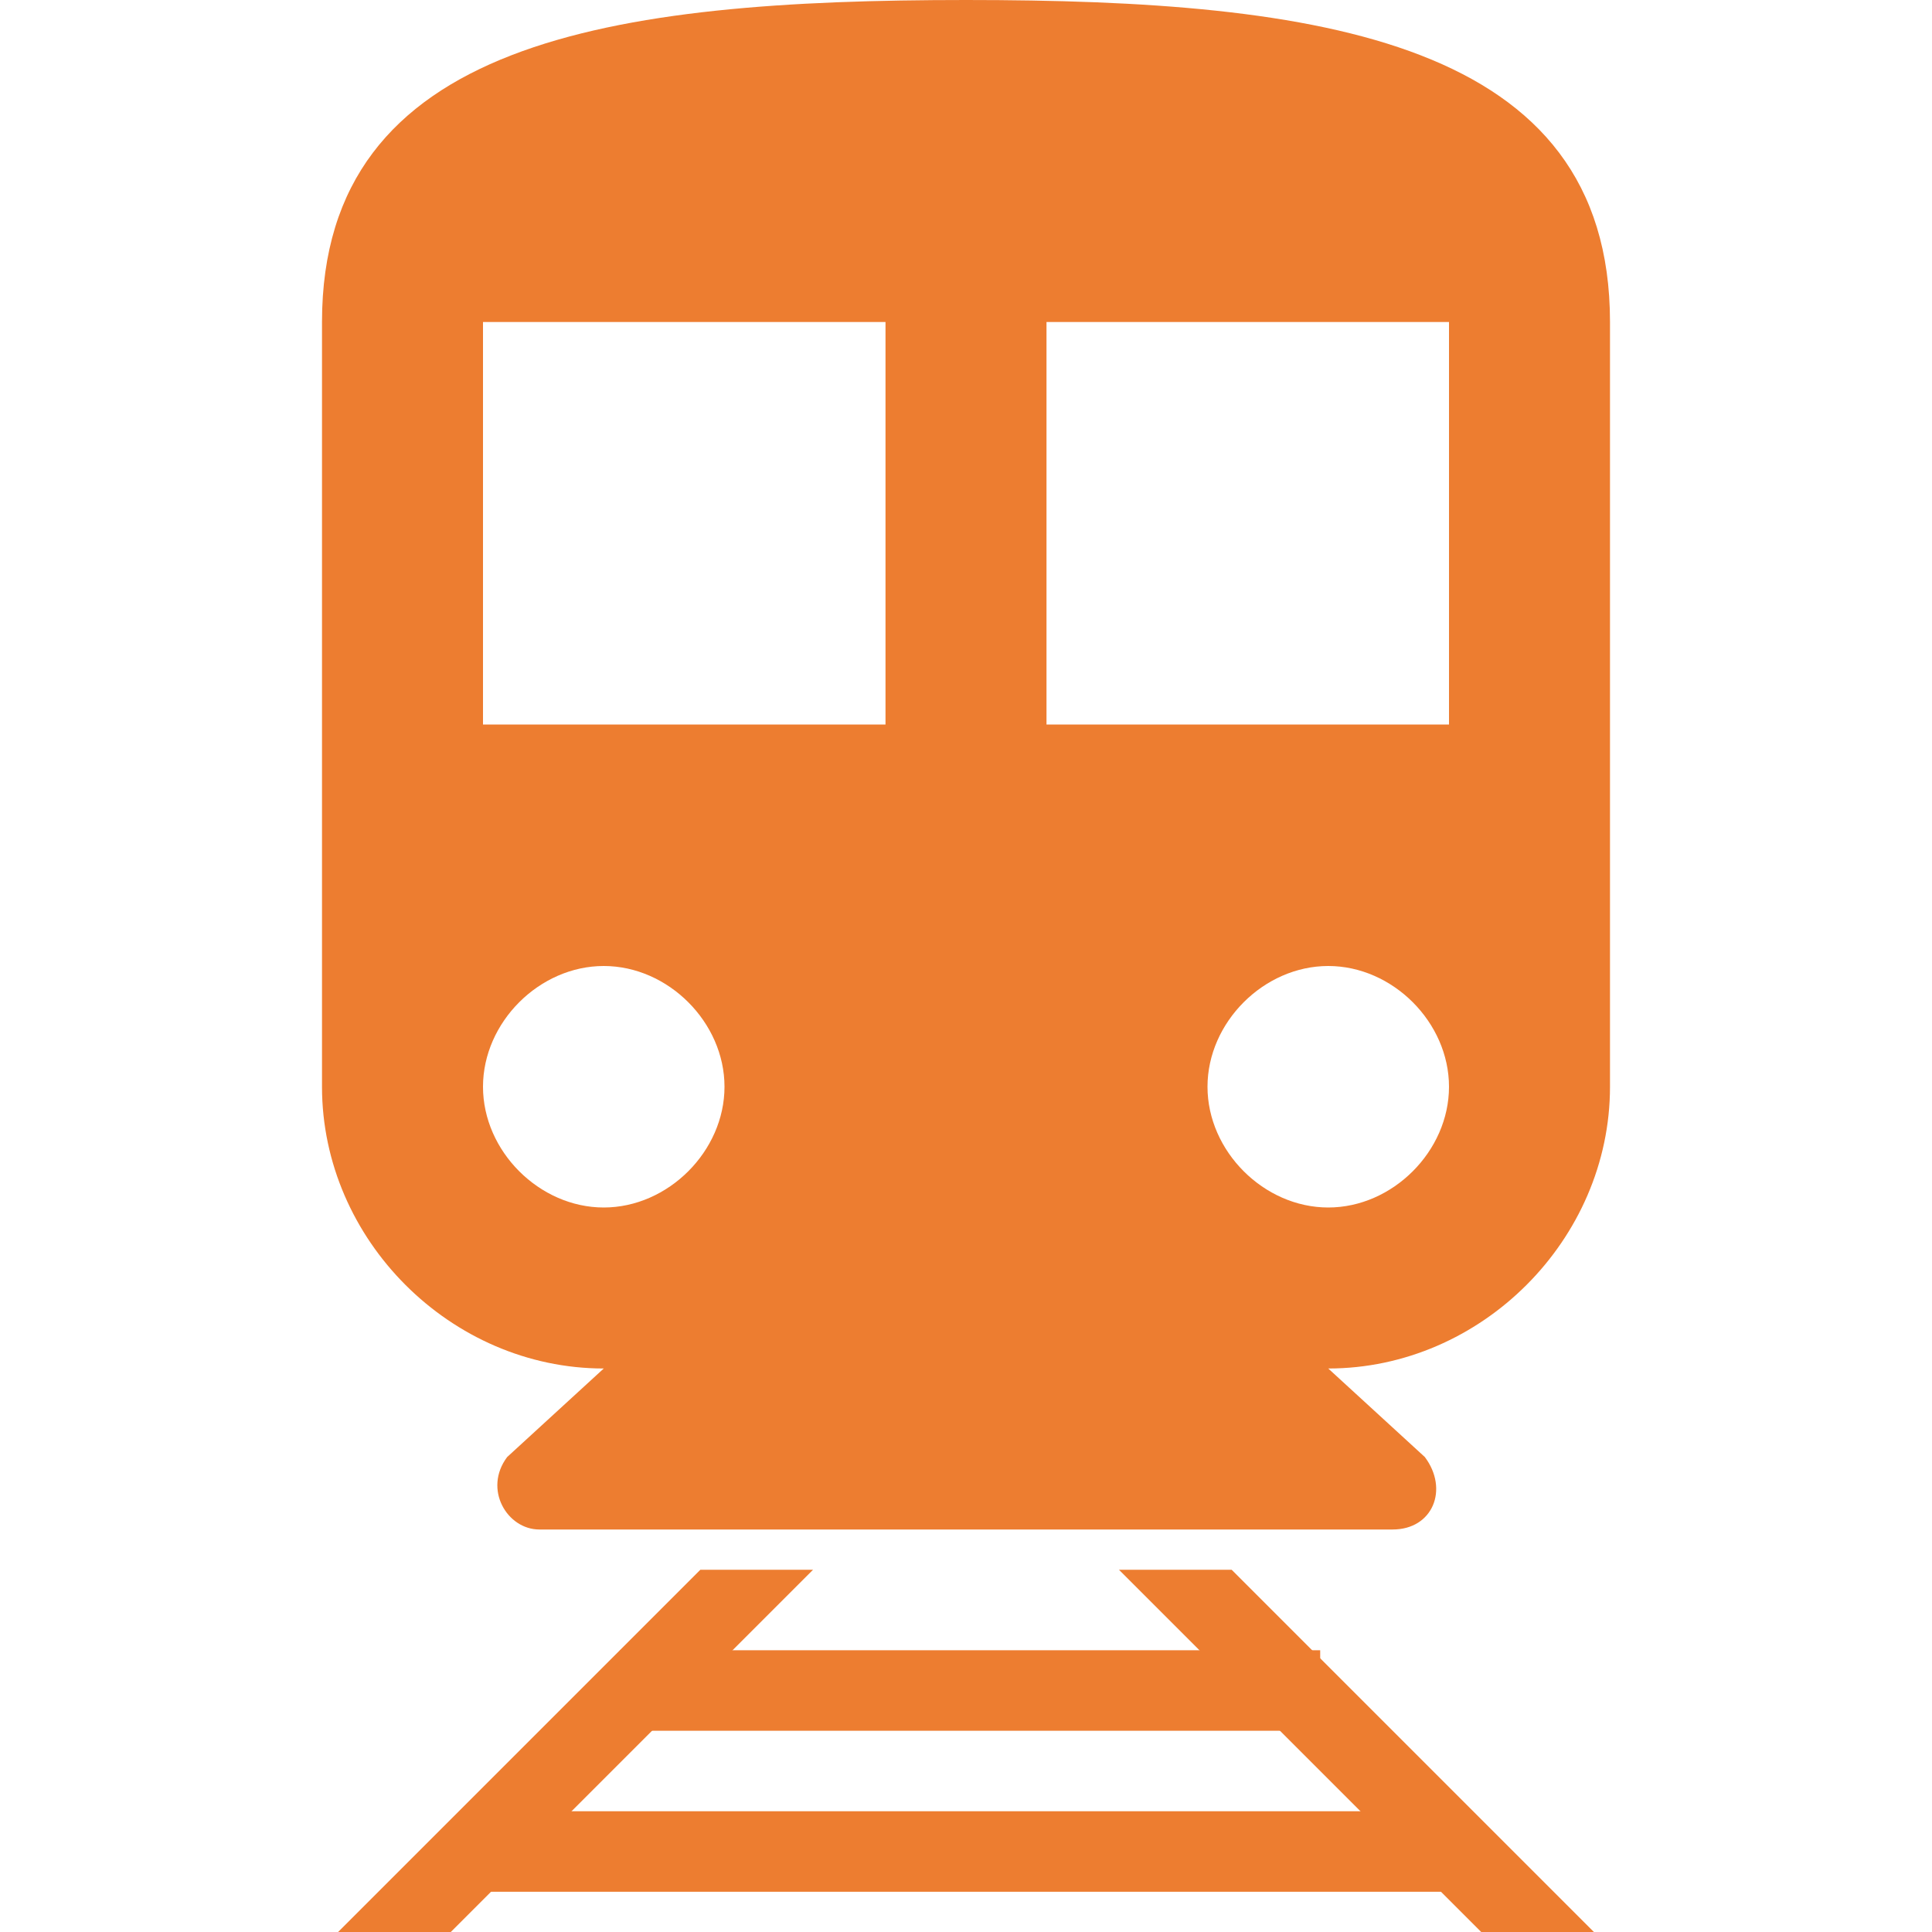
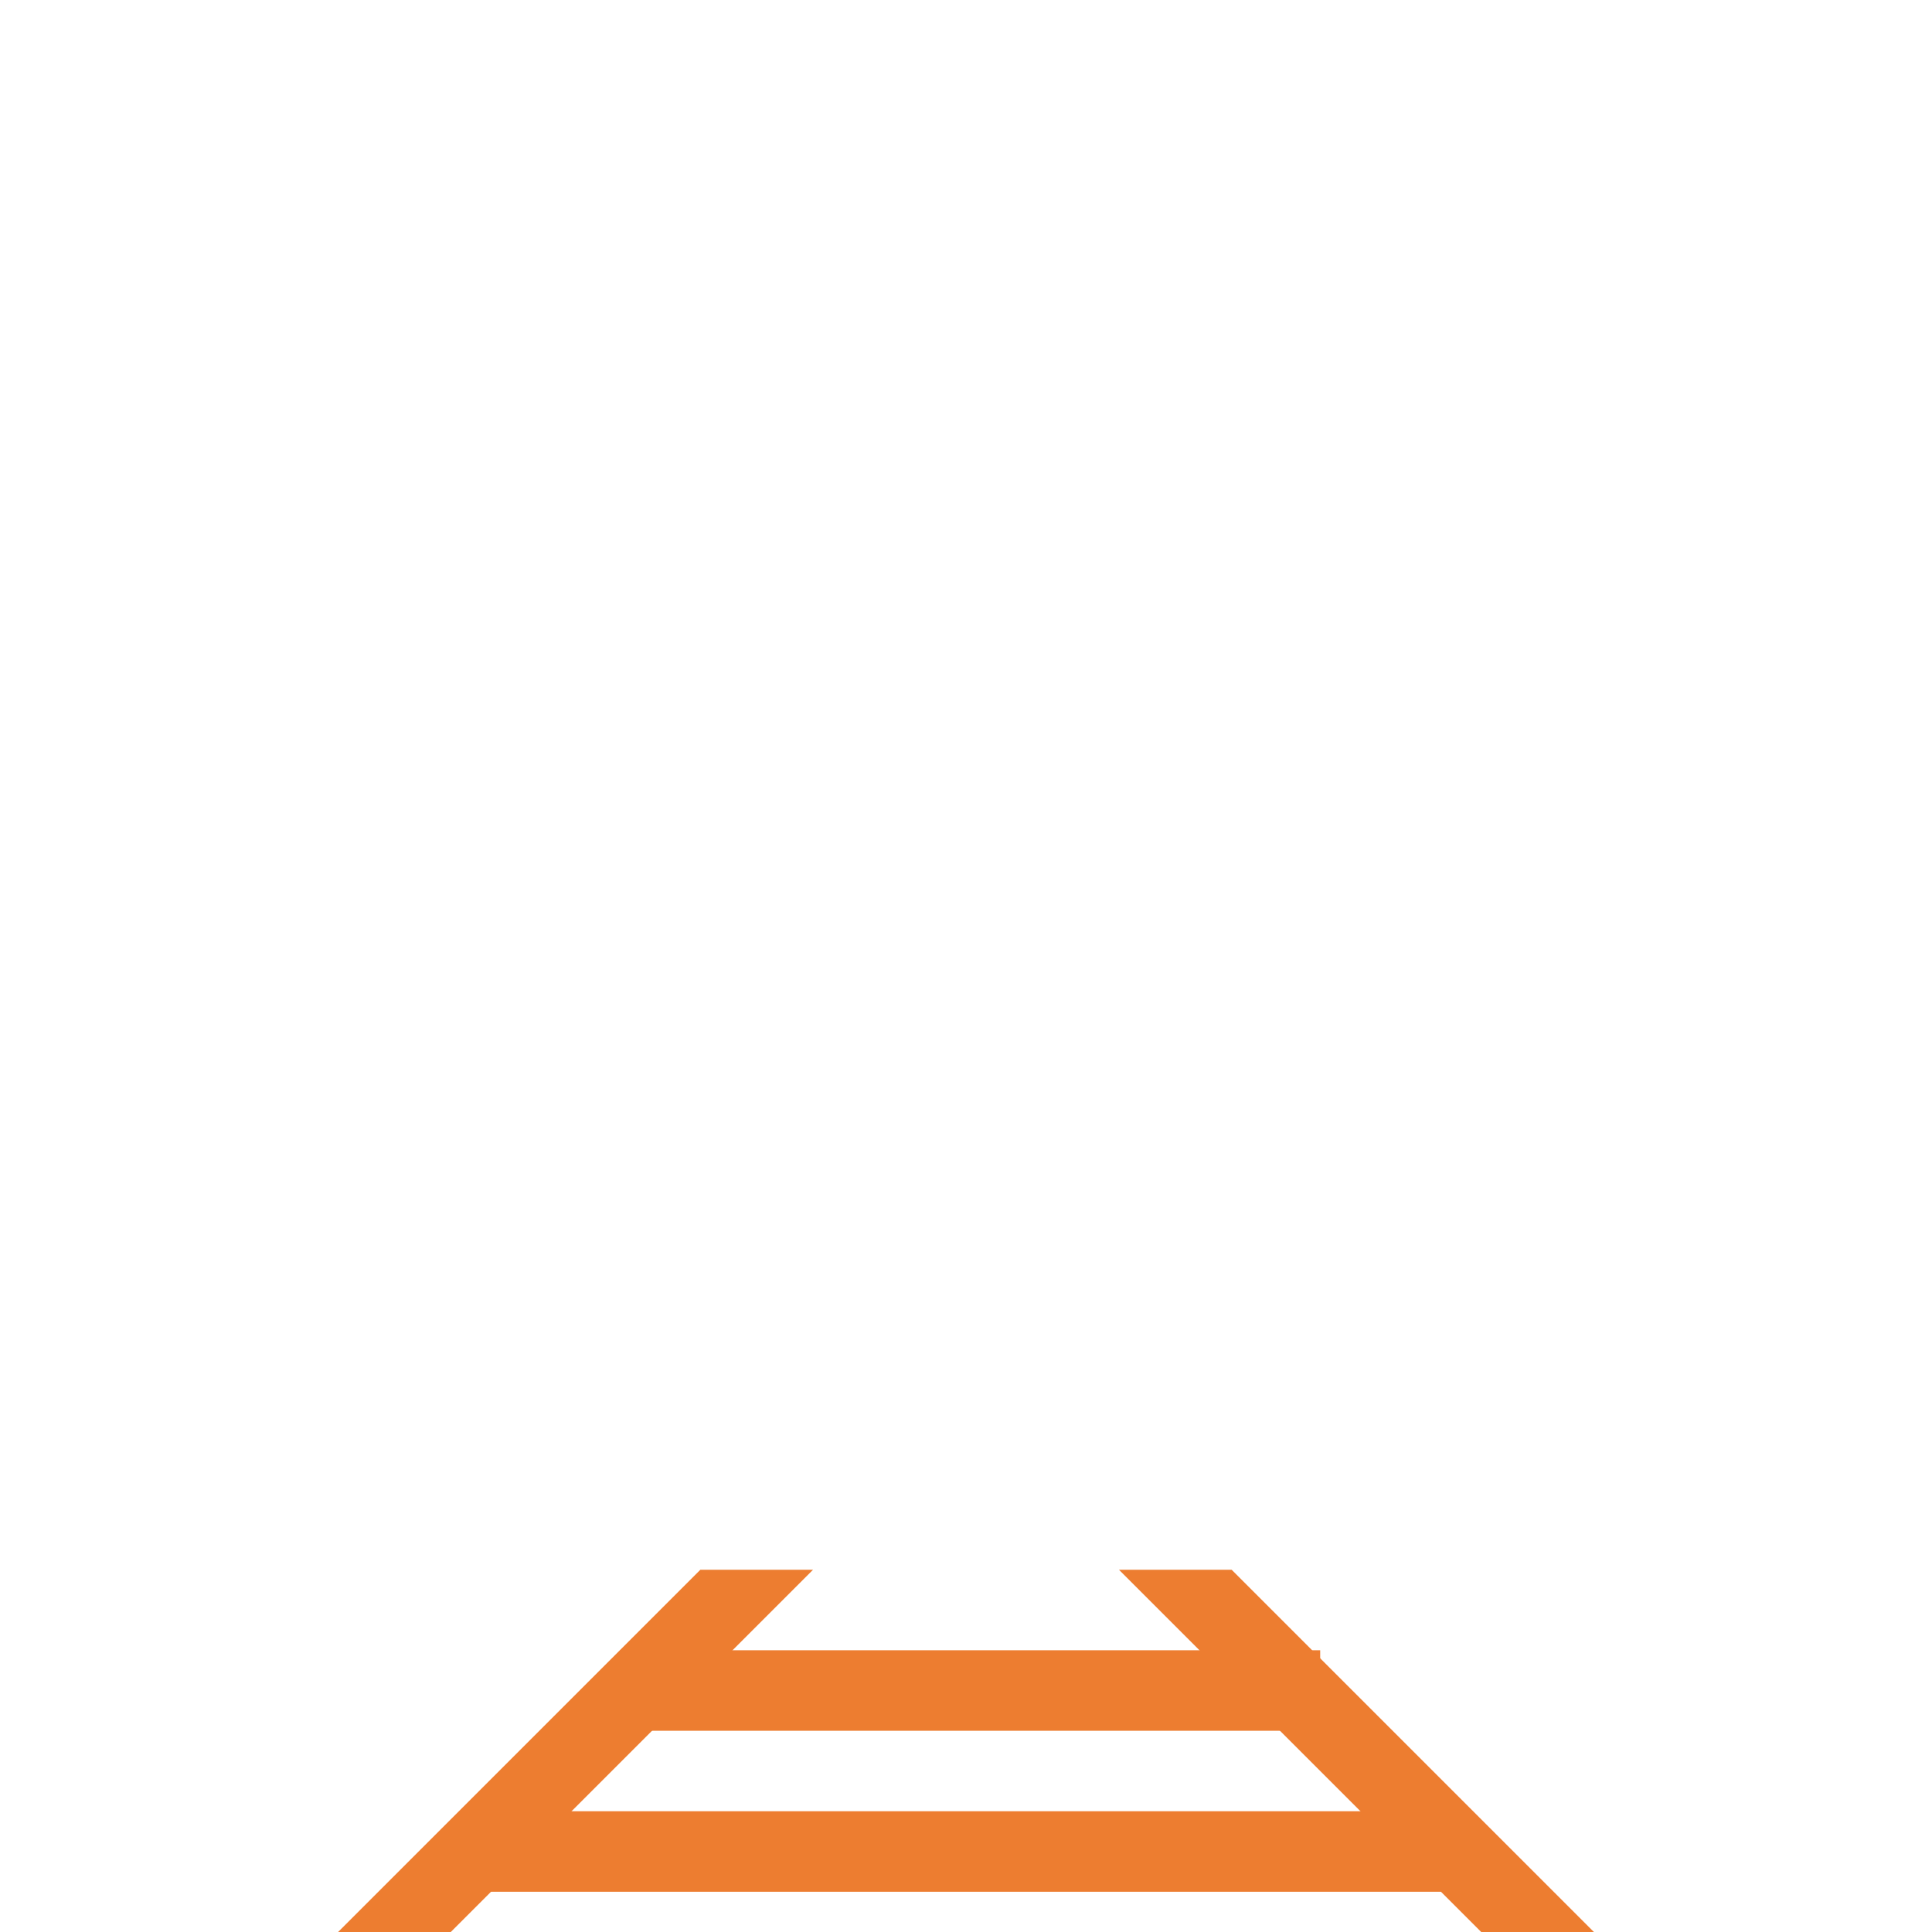
<svg xmlns="http://www.w3.org/2000/svg" version="1.1" id="Layer_1" x="0px" y="0px" viewBox="0 0 24 24" style="enable-background:new 0 0 24 24;" xml:space="preserve">
  <style type="text/css">
	.st0{fill:none;}
	.st1{fill:#ED7D30;}
</style>
-   <path class="st0" d="M0,0h24v24H0V0z" />
-   <path class="st1" d="M12,0C7.6,0,4,0.5,4,4v9.5C4,15.4,5.6,17,7.5,17l-1.2,1.1C6,18.5,6.3,19,6.7,19h10.6c0.5,0,0.7-0.5,0.4-0.9  L16.5,17c1.9,0,3.5-1.6,3.5-3.5V4C20,0.5,16.4,0,12,0z M7.5,15C6.7,15,6,14.3,6,13.5S6.7,12,7.5,12S9,12.7,9,13.5  C9,14.3,8.3,15,7.5,15z M11,9H6V4h5V9z M16.5,15c-0.8,0-1.5-0.7-1.5-1.5s0.7-1.5,1.5-1.5c0.8,0,1.5,0.7,1.5,1.5  C18,14.3,17.3,15,16.5,15z M18,9h-5V4h5V9z" />
  <rect x="5.9" y="22.5" class="st1" width="12.3" height="1" />
  <rect x="7.7" y="20.5" class="st1" width="8.7" height="1" />
  <g>
    <polygon class="st1" points="15.3,19.5 13.9,19.5 18.4,24 19.8,24  " />
    <polygon class="st1" points="8.7,19.5 4.2,24 5.6,24 10.1,19.5  " />
  </g>
</svg>